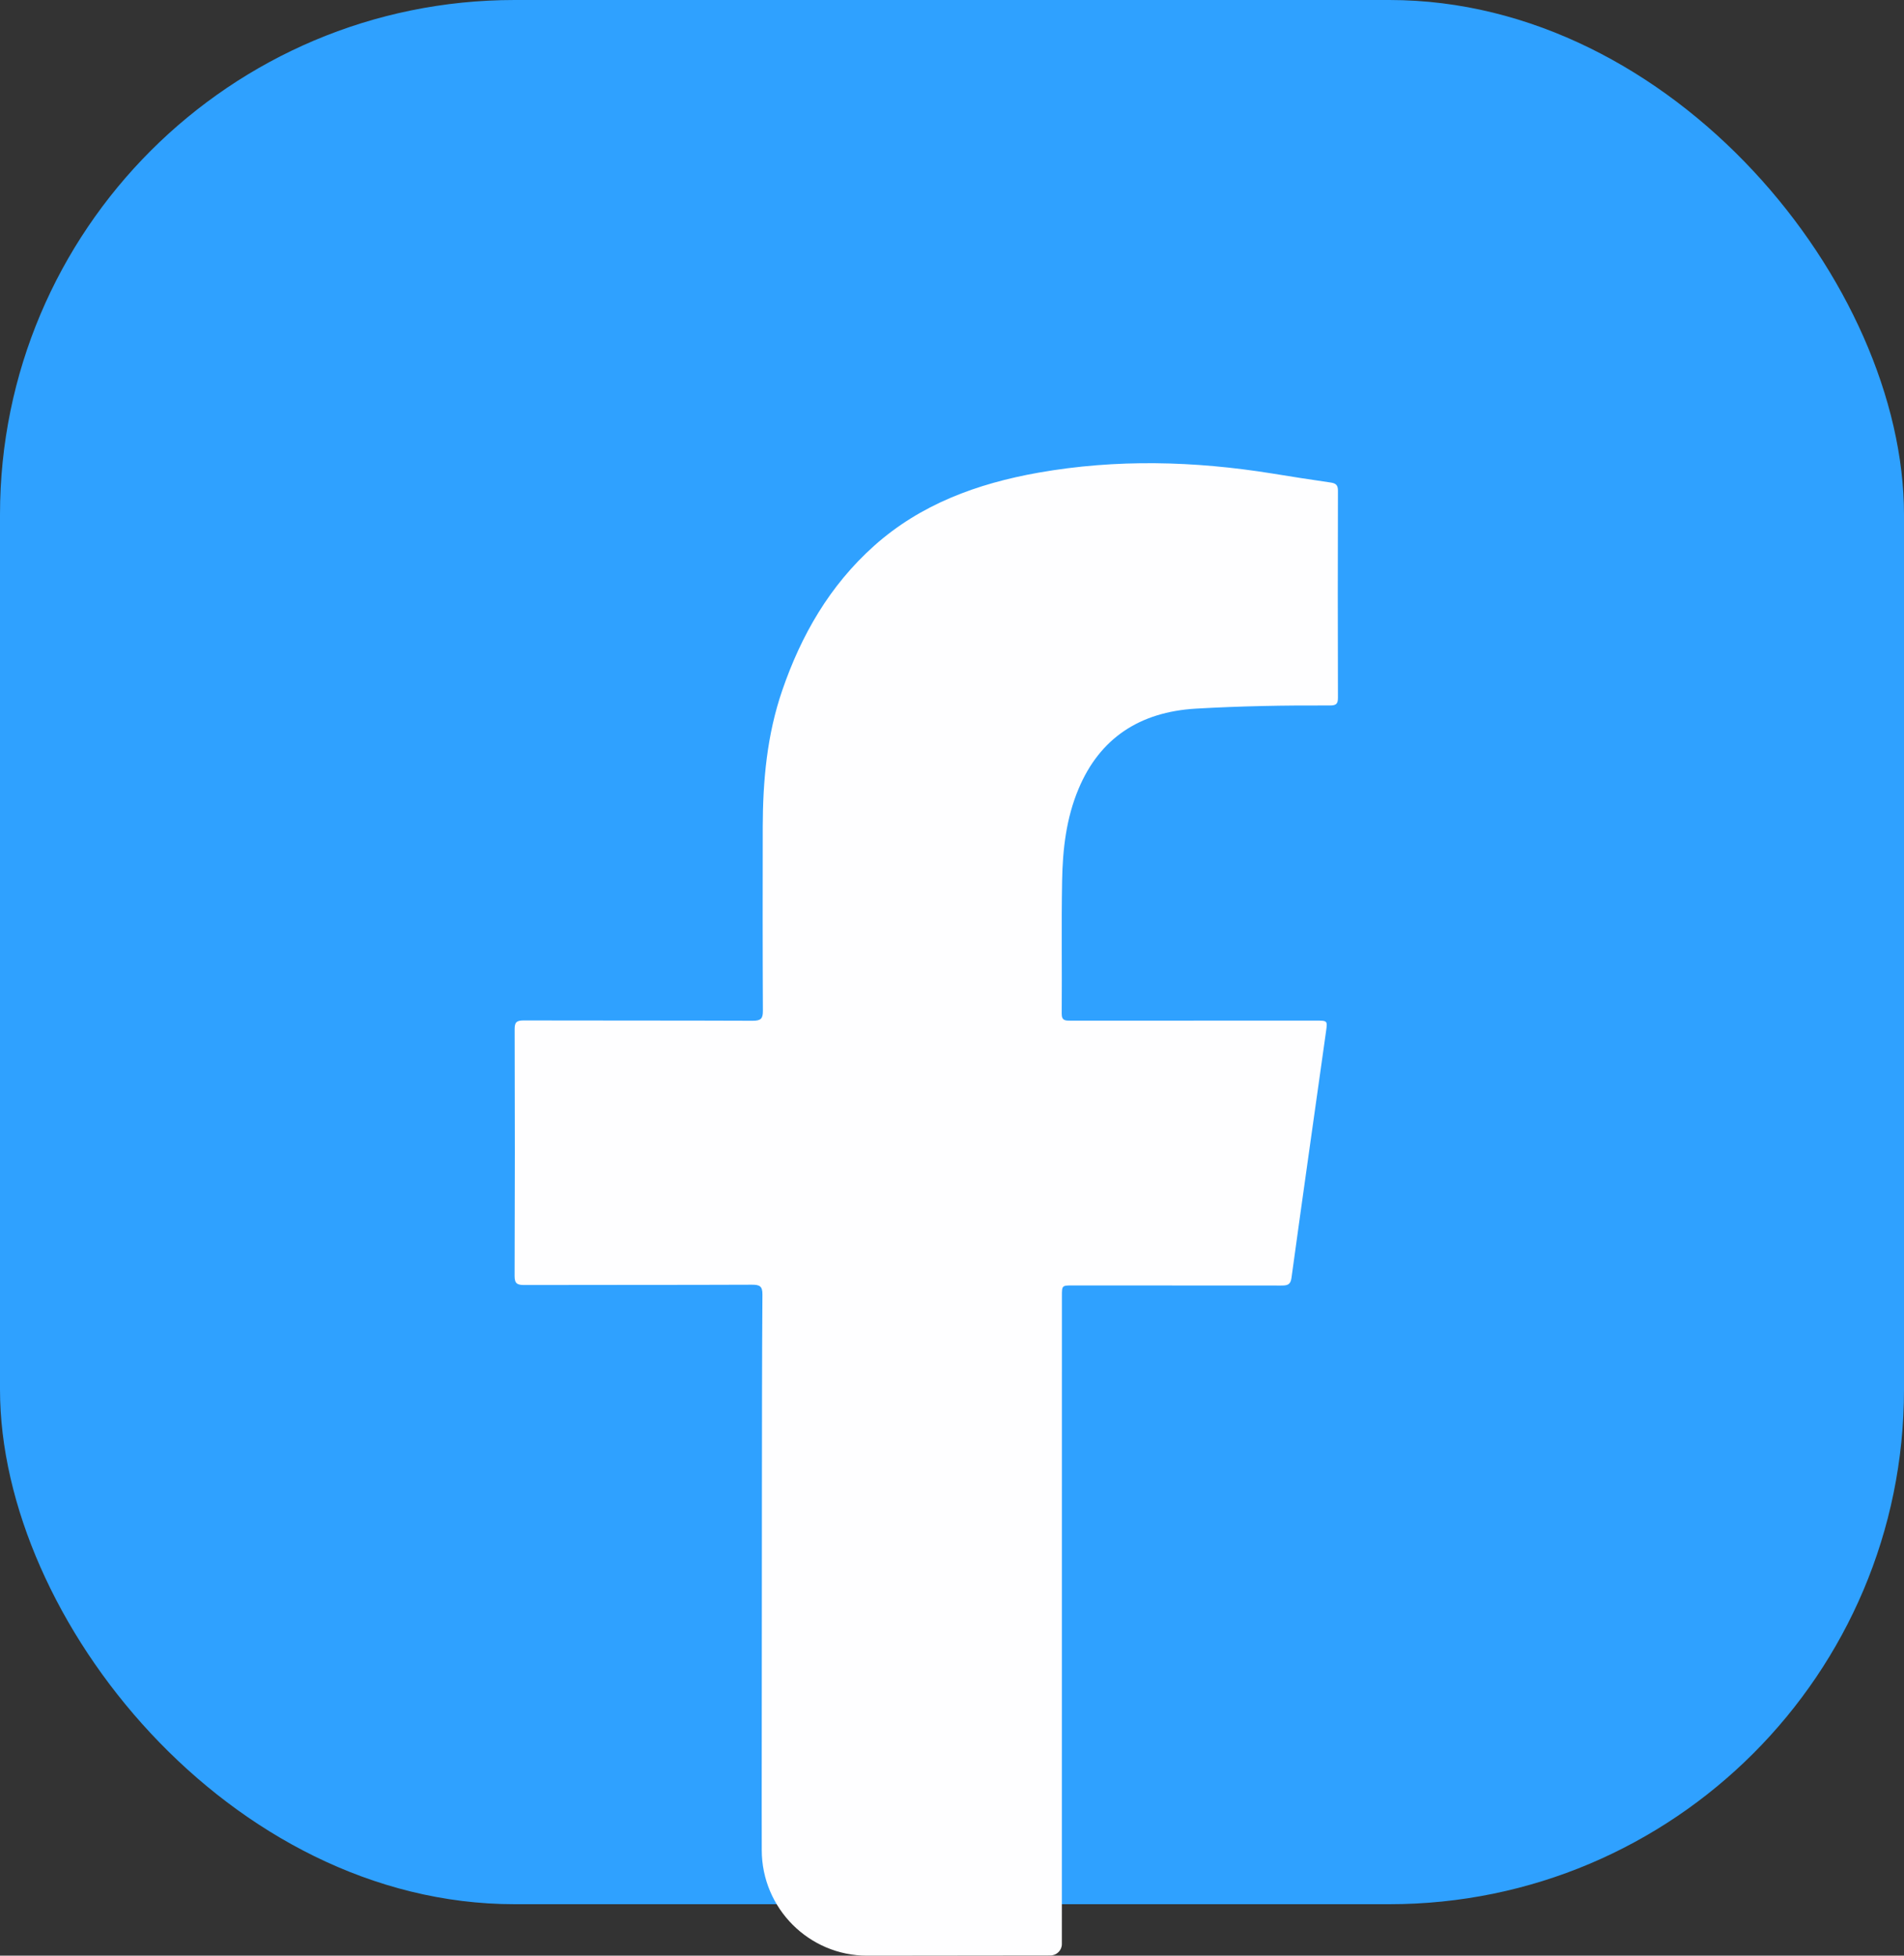
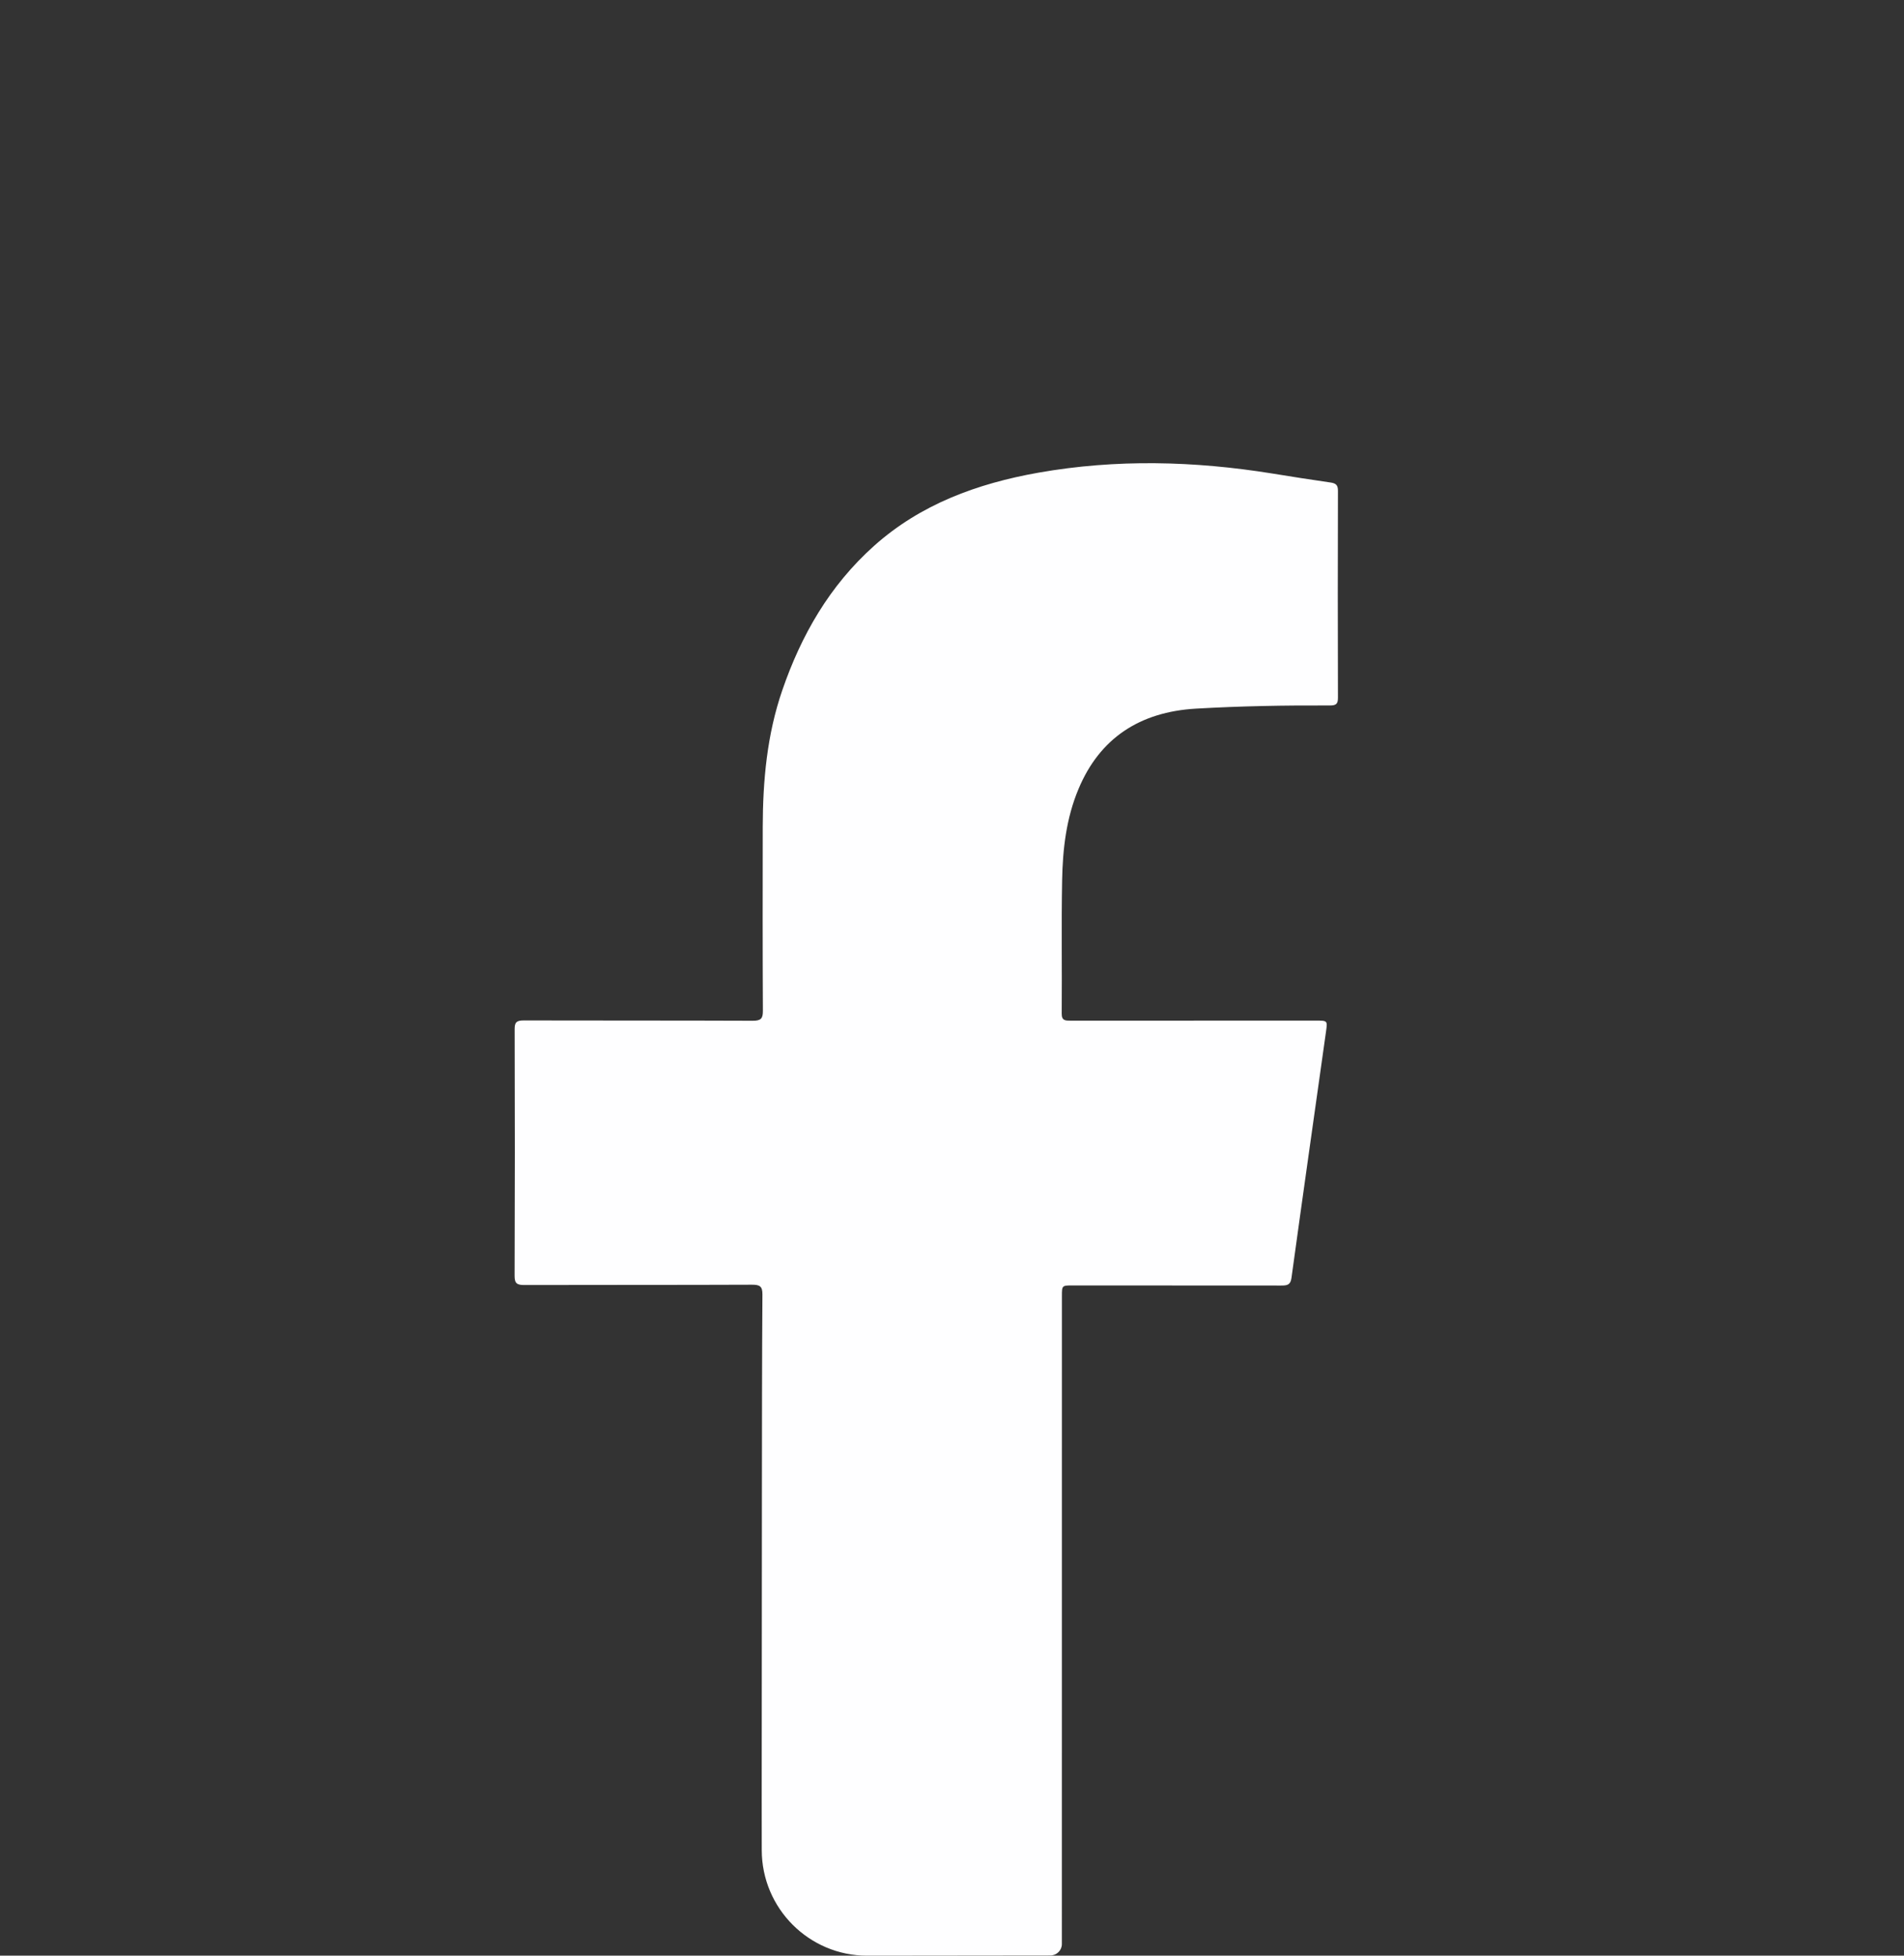
<svg xmlns="http://www.w3.org/2000/svg" width="37" height="38" viewBox="0 0 37 38" fill="none">
  <rect x="0" y="0" width="37" height="38" fill="#333333" stroke="none" />
-   <rect width="37" height="37" rx="10" fill="#2FA1FF" />
  <path d="M16.853 38C15.721 38.001 14.804 37.081 14.803 35.949C14.802 35.627 14.802 35.304 14.802 34.982C14.802 32.989 14.804 30.996 14.806 29.002C14.808 27.719 14.807 26.436 14.816 25.152C14.817 24.997 14.769 24.962 14.611 24.963C13.14 24.969 11.669 24.965 10.197 24.969C10.053 24.97 9.999 24.944 10 24.791C10.006 23.192 10.006 21.593 10.001 19.994C10.001 19.862 10.04 19.828 10.178 19.828C11.66 19.832 13.143 19.828 14.625 19.834C14.79 19.835 14.826 19.789 14.825 19.64C14.819 18.451 14.82 17.262 14.822 16.074C14.824 15.171 14.904 14.278 15.202 13.412C15.569 12.346 16.117 11.383 16.987 10.605C17.887 9.801 18.985 9.396 20.181 9.184C21.696 8.917 23.208 8.957 24.72 9.2C25.097 9.261 25.474 9.321 25.853 9.375C25.962 9.39 26 9.427 26 9.534C25.996 10.876 25.996 12.217 26 13.558C26 13.676 25.966 13.709 25.842 13.708C24.976 13.704 24.11 13.719 23.245 13.769C22.141 13.832 21.369 14.35 20.959 15.329C20.719 15.9 20.651 16.503 20.64 17.109C20.624 17.971 20.639 18.834 20.632 19.696C20.631 19.834 20.704 19.832 20.806 19.832C22.394 19.831 23.982 19.831 25.57 19.831C25.797 19.831 25.798 19.831 25.769 20.038C25.544 21.637 25.316 23.237 25.096 24.837C25.077 24.971 25.007 24.979 24.896 24.979C23.547 24.977 22.198 24.977 20.849 24.977C20.636 24.977 20.636 24.978 20.636 25.183C20.636 29.381 20.636 33.578 20.635 37.775C20.635 37.898 20.533 37.996 20.41 37.996C19.224 37.998 18.039 38 16.853 38Z" fill="#FEFEFF" />
</svg>